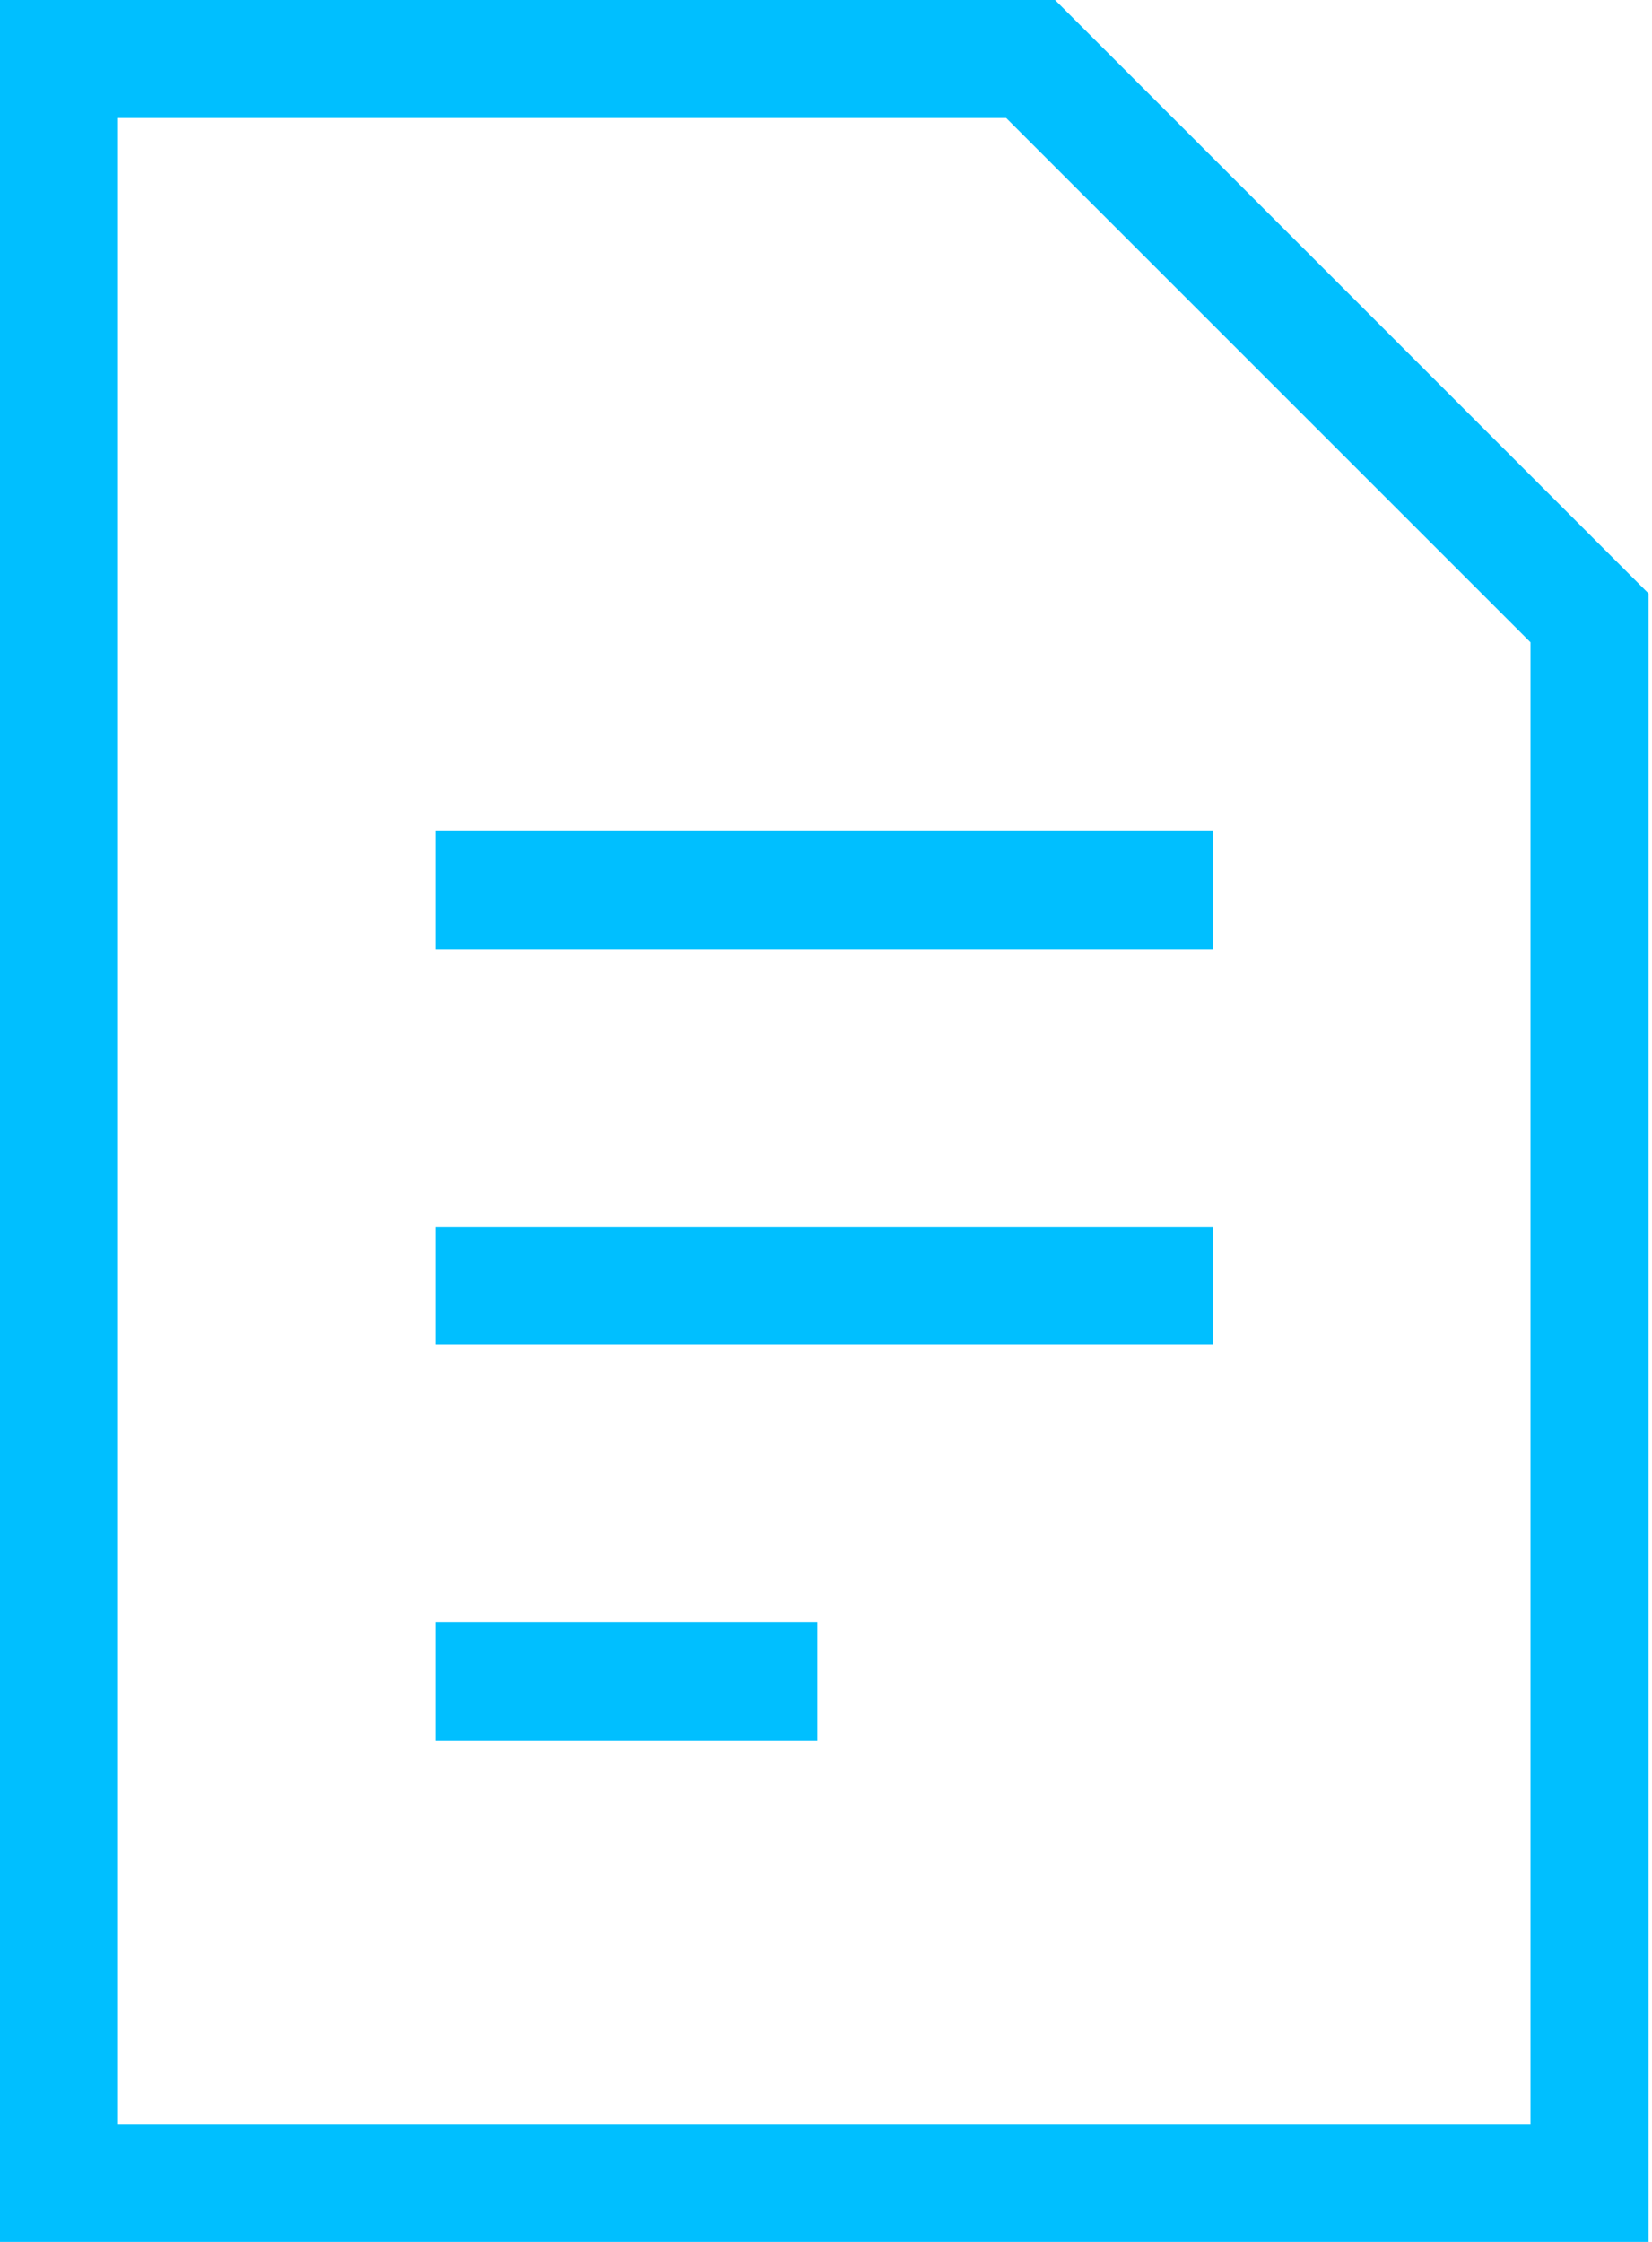
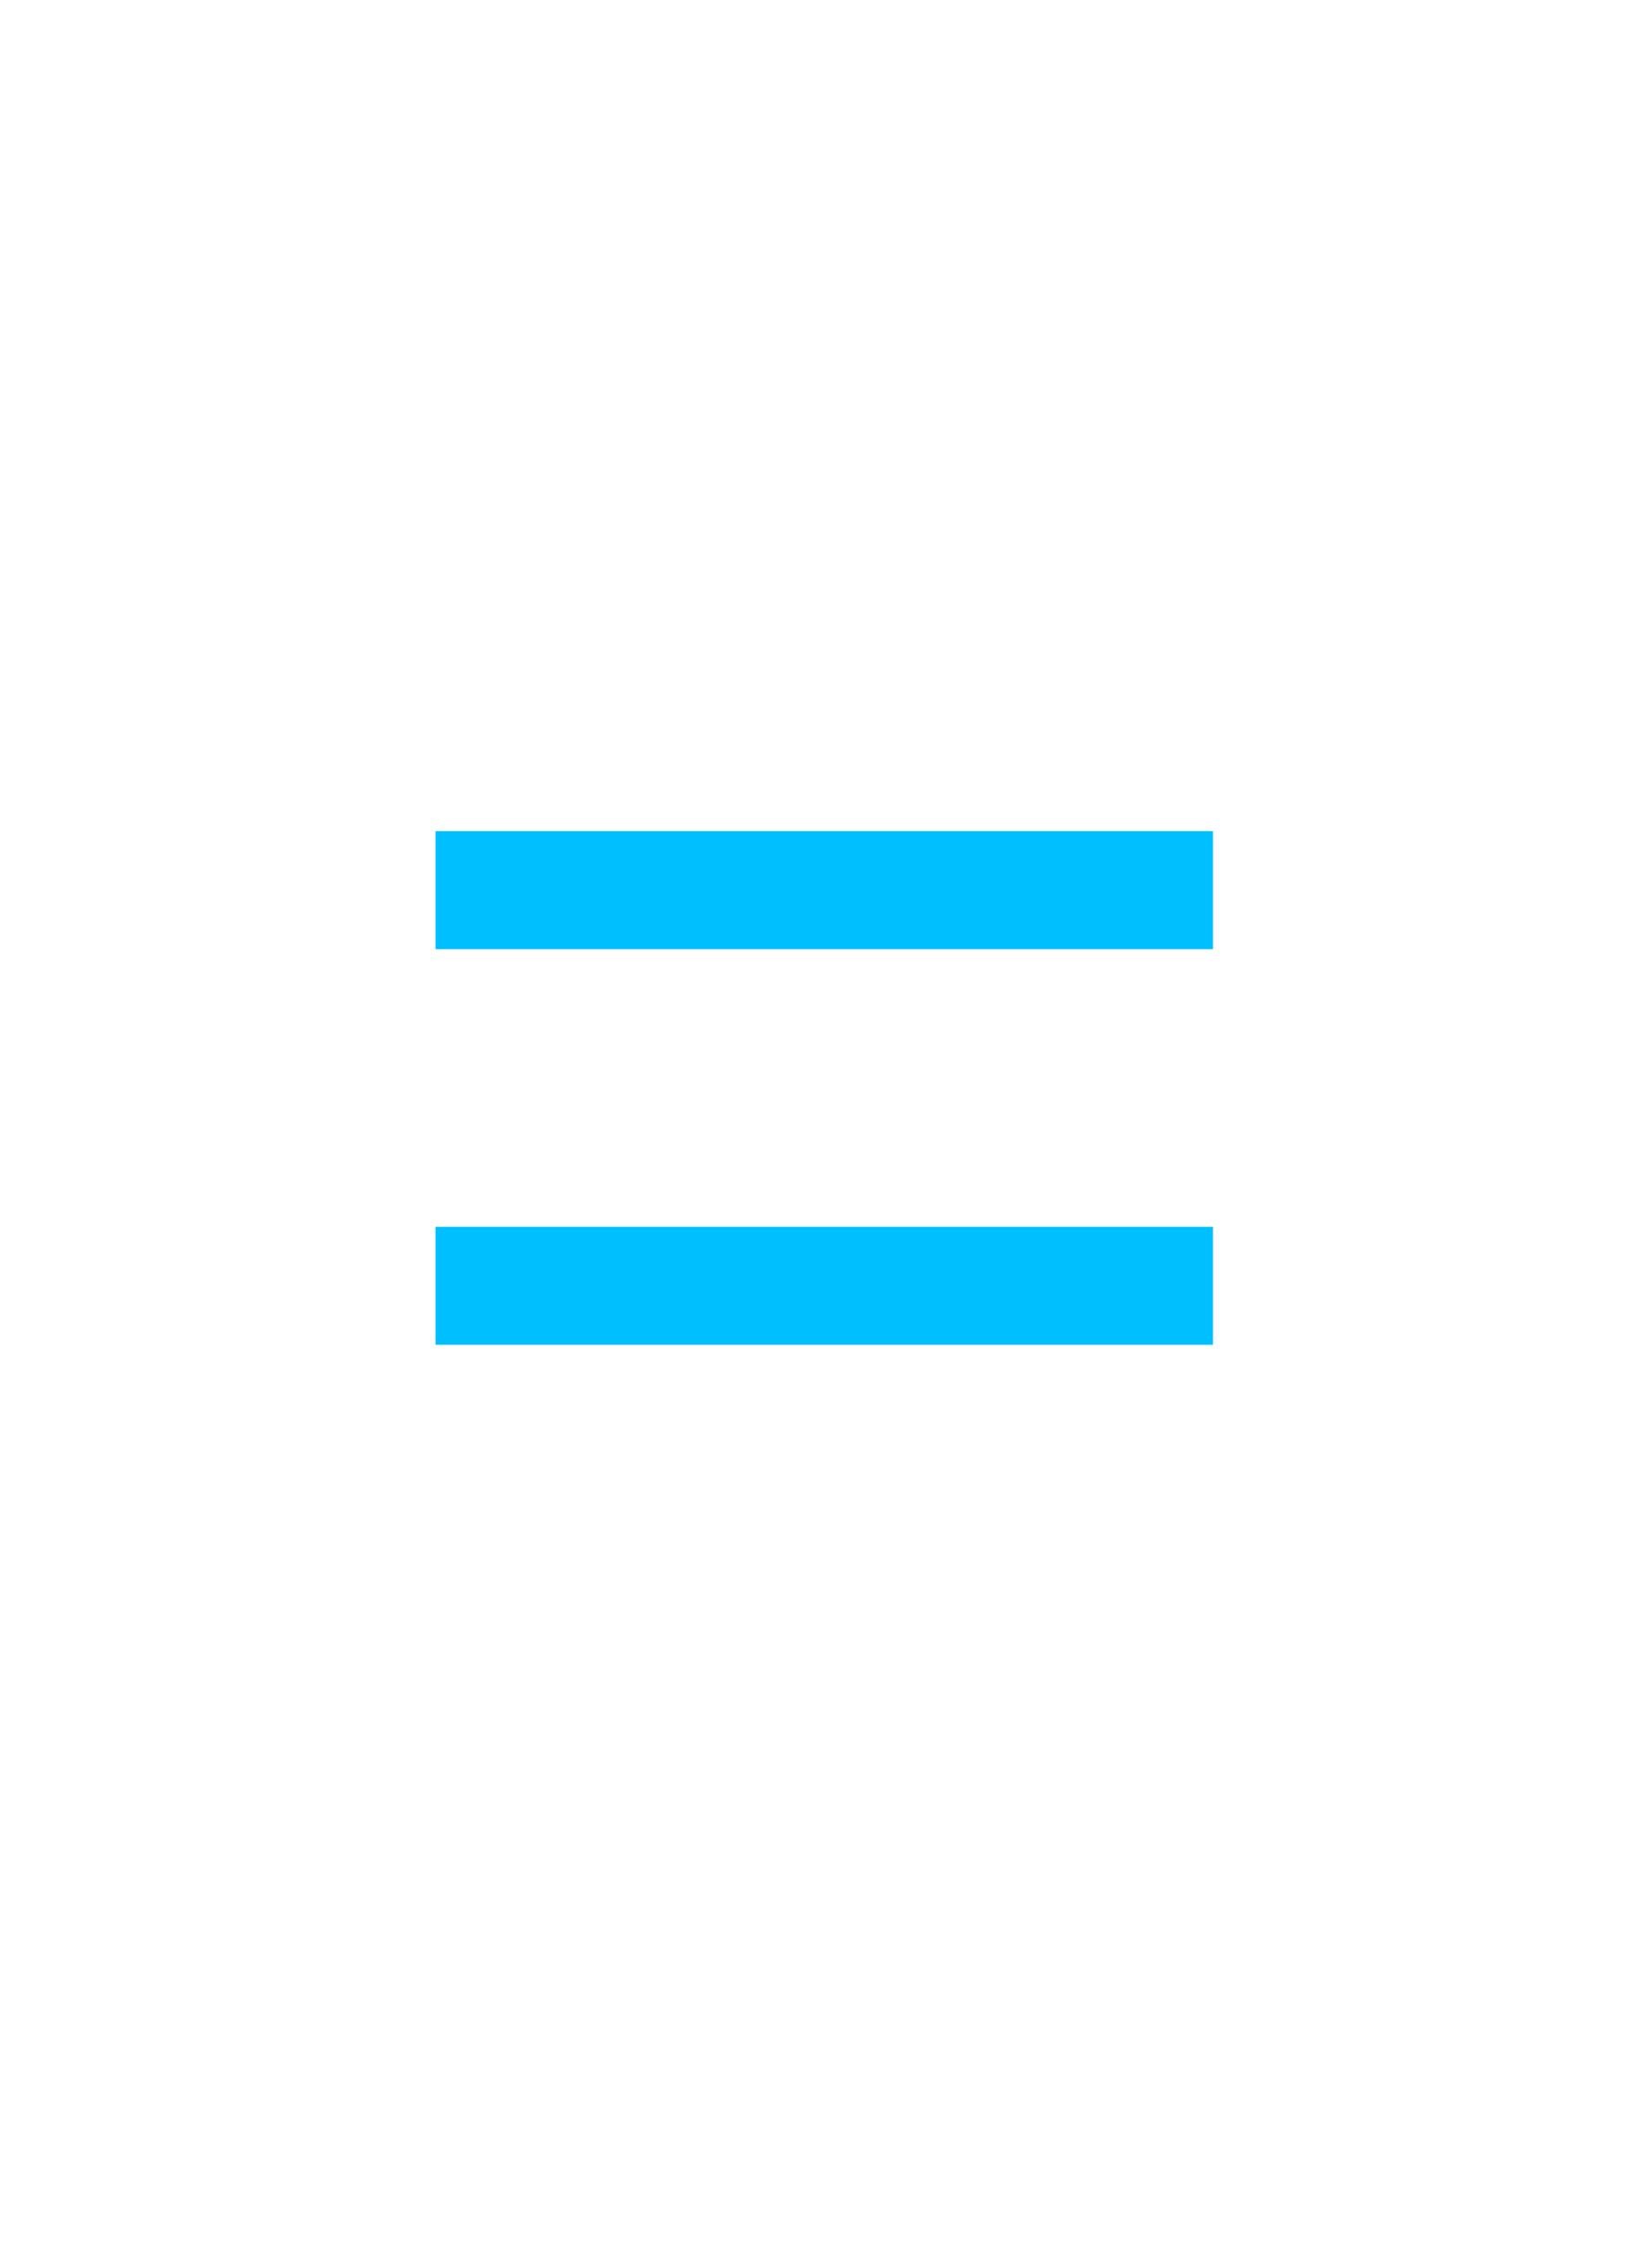
<svg xmlns="http://www.w3.org/2000/svg" width="28" height="38" viewBox="0 0 28 38" fill="none">
  <g id="case study icon">
-     <path id="Rectangle 7" d="M1 1H17.468L26.941 10.473V37H1V1Z" stroke="#00BFFF" stroke-width="2" />
    <path id="Line" d="M8.382 15.088H19.559" stroke="#00BFFF" stroke-width="2" stroke-linecap="square" />
    <path id="Line_2" d="M8.382 21.794H19.559" stroke="#00BFFF" stroke-width="2" stroke-linecap="square" />
-     <path id="Line_3" d="M8.382 28.5H12.853" stroke="#00BFFF" stroke-width="2" stroke-linecap="square" />
  </g>
</svg>